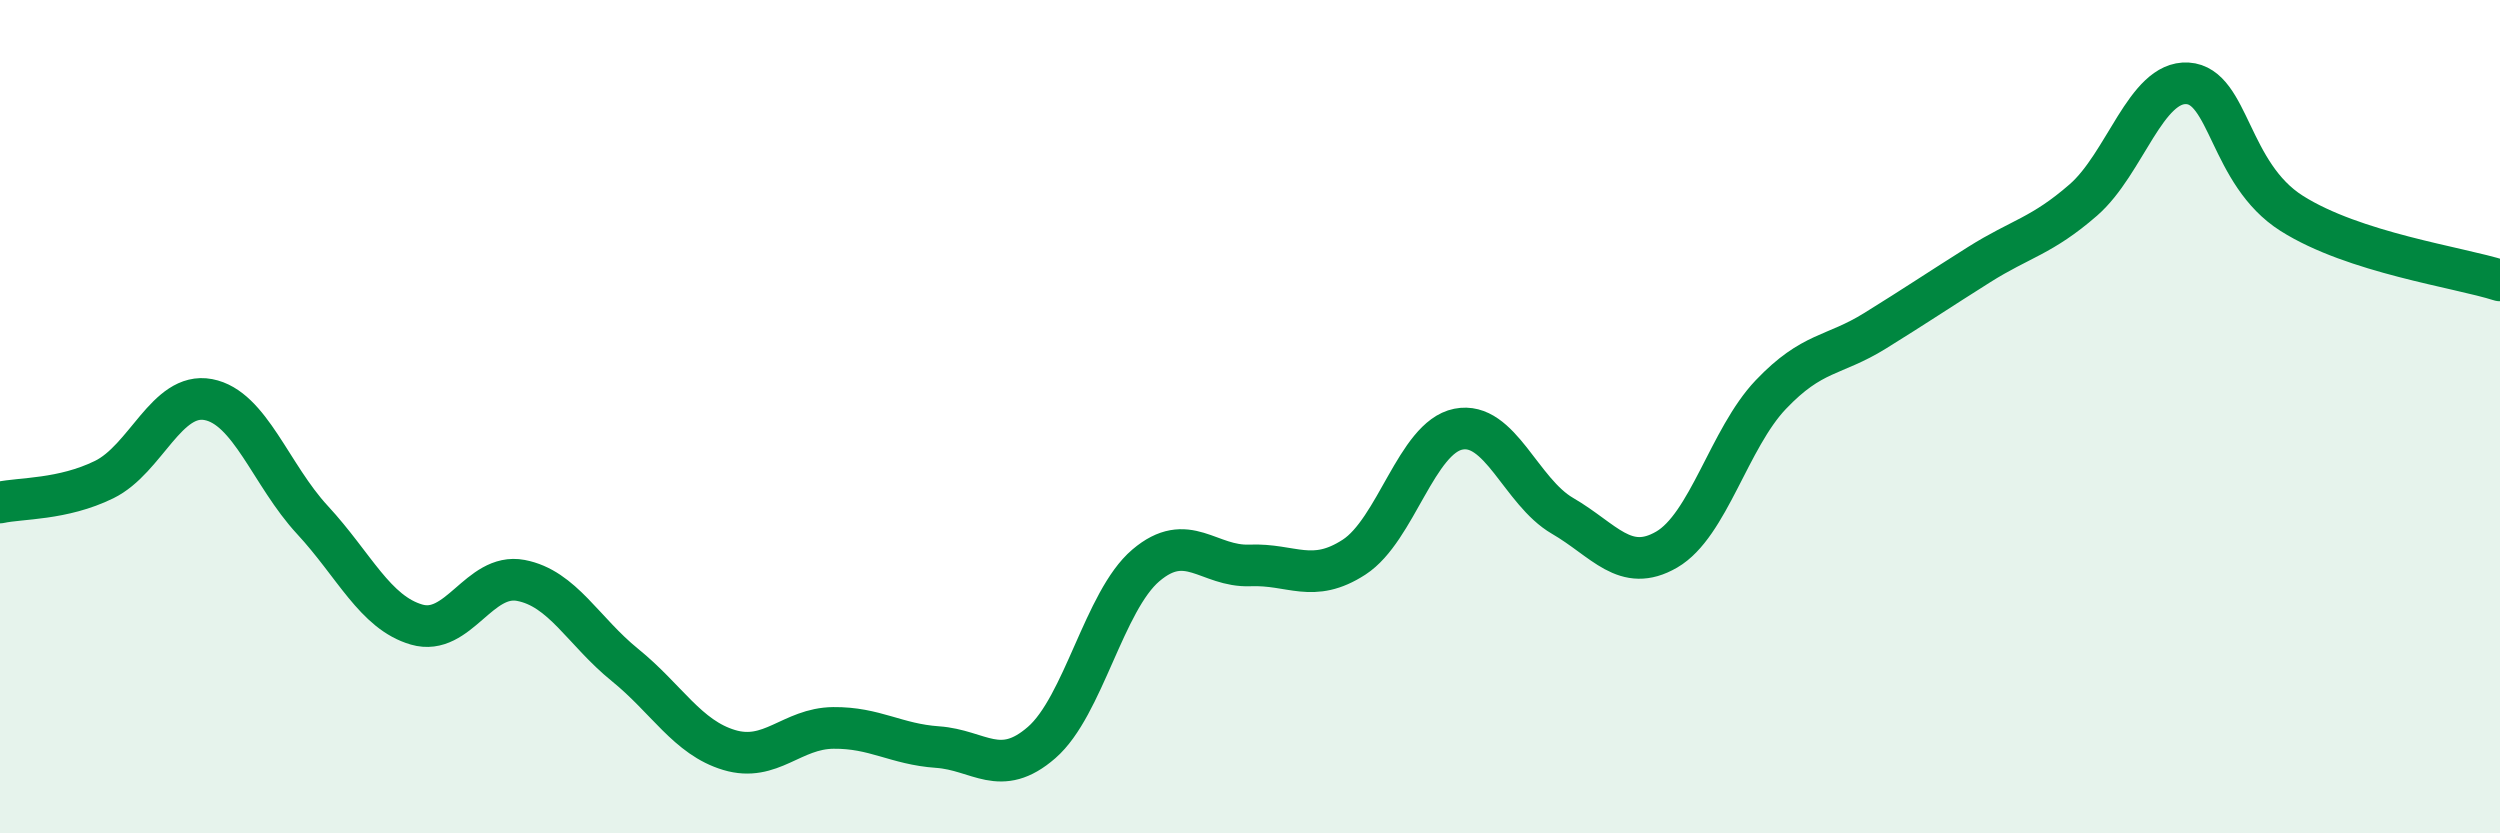
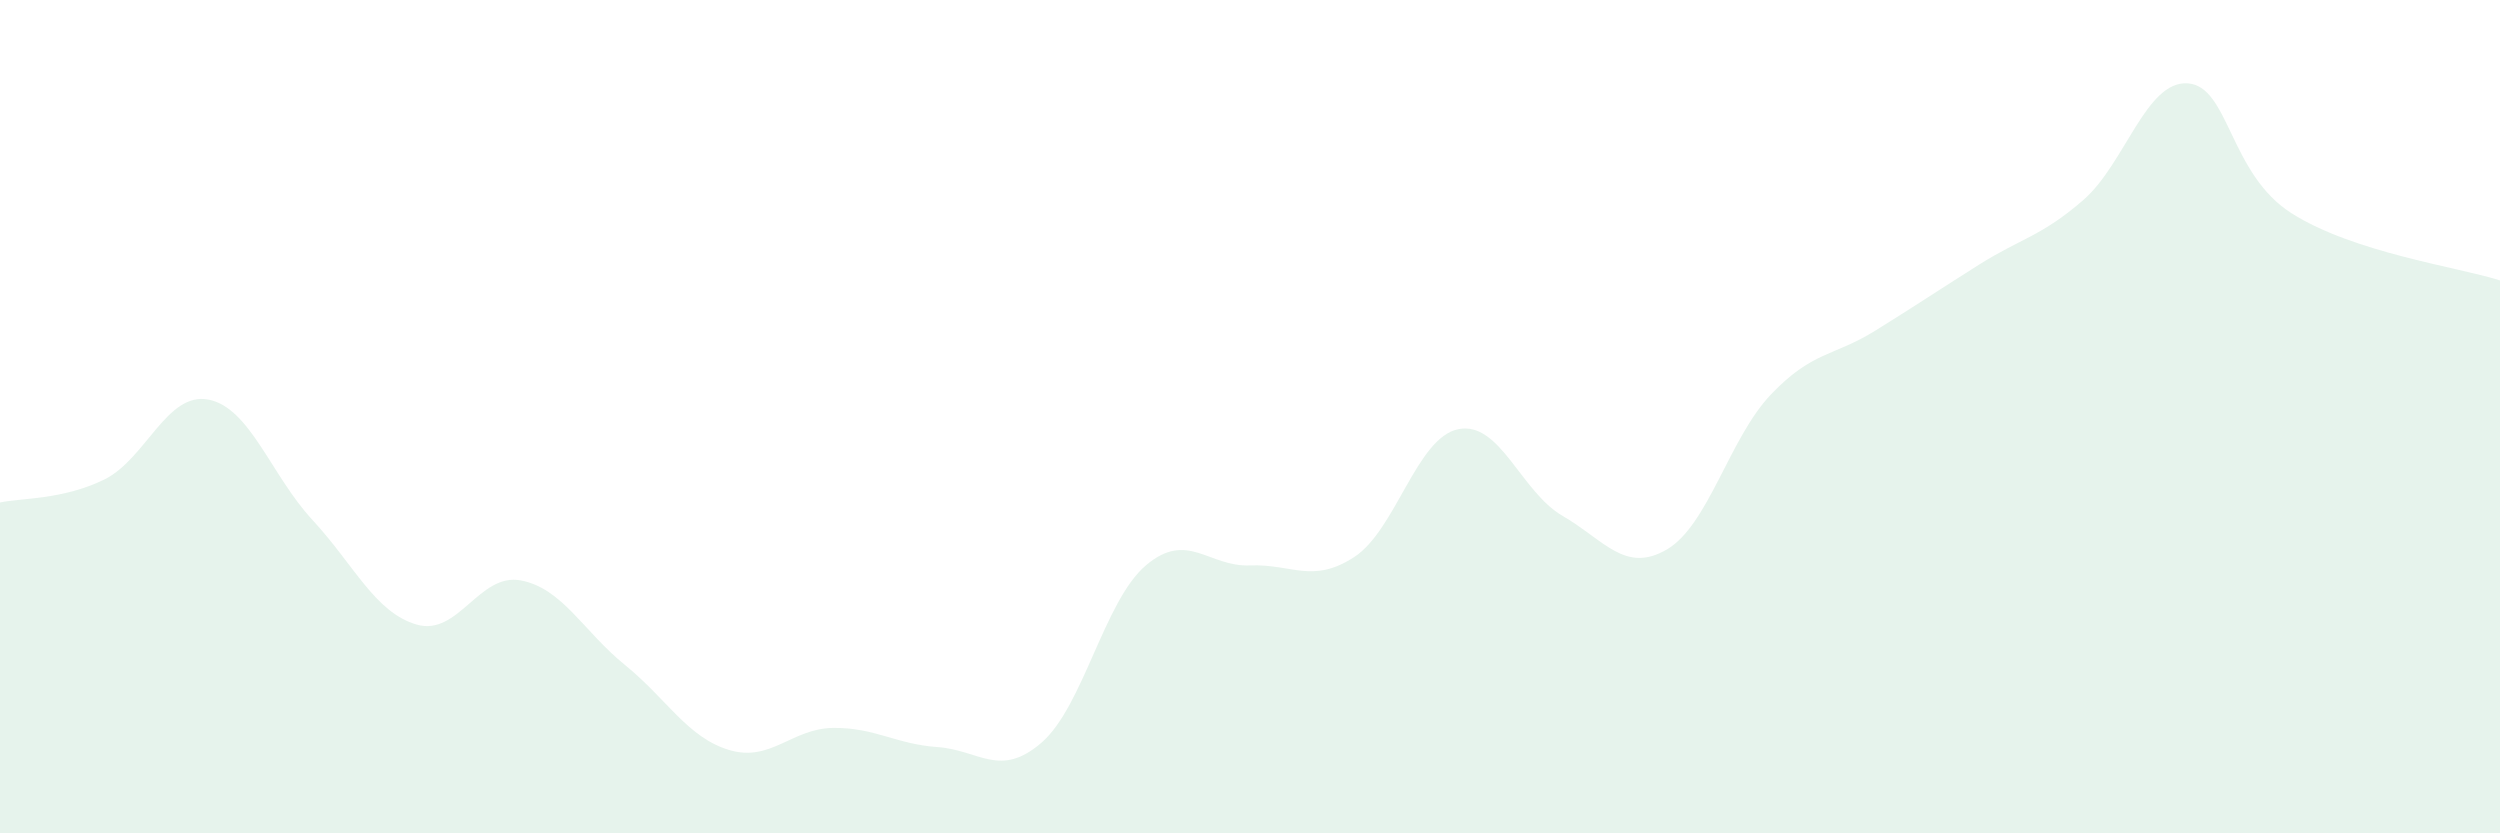
<svg xmlns="http://www.w3.org/2000/svg" width="60" height="20" viewBox="0 0 60 20">
  <path d="M 0,12.06 C 0.5,11.95 1.5,12 2.5,11.51 C 3.5,11.02 4,9.4 5,9.59 C 6,9.78 6.5,11.4 7.5,12.48 C 8.5,13.56 9,14.7 10,14.99 C 11,15.28 11.5,13.74 12.5,13.93 C 13.5,14.12 14,15.15 15,15.96 C 16,16.77 16.5,17.7 17.5,18 C 18.5,18.3 19,17.48 20,17.47 C 21,17.46 21.5,17.86 22.5,17.93 C 23.5,18 24,18.69 25,17.82 C 26,16.95 26.5,14.42 27.5,13.57 C 28.5,12.72 29,13.61 30,13.57 C 31,13.53 31.5,14.02 32.5,13.37 C 33.5,12.72 34,10.5 35,10.3 C 36,10.1 36.5,11.8 37.5,12.38 C 38.5,12.96 39,13.77 40,13.19 C 41,12.61 41.5,10.52 42.5,9.47 C 43.5,8.42 44,8.56 45,7.94 C 46,7.32 46.5,6.98 47.5,6.35 C 48.5,5.72 49,5.67 50,4.8 C 51,3.93 51.5,1.94 52.5,2 C 53.5,2.06 53.5,4.17 55,5.12 C 56.5,6.07 59,6.41 60,6.73L60 20L0 20Z" fill="#008740" opacity="0.1" stroke-linecap="round" stroke-linejoin="round" />
-   <path d="M 0,12.06 C 0.5,11.95 1.5,12 2.5,11.51 C 3.5,11.02 4,9.4 5,9.59 C 6,9.78 6.5,11.4 7.5,12.48 C 8.5,13.56 9,14.7 10,14.99 C 11,15.28 11.5,13.74 12.5,13.93 C 13.5,14.12 14,15.15 15,15.96 C 16,16.77 16.5,17.7 17.5,18 C 18.5,18.3 19,17.48 20,17.47 C 21,17.46 21.5,17.86 22.5,17.93 C 23.5,18 24,18.69 25,17.82 C 26,16.95 26.5,14.42 27.5,13.57 C 28.5,12.72 29,13.61 30,13.57 C 31,13.53 31.5,14.02 32.5,13.37 C 33.5,12.72 34,10.5 35,10.3 C 36,10.1 36.5,11.8 37.5,12.38 C 38.5,12.96 39,13.77 40,13.19 C 41,12.61 41.5,10.52 42.5,9.47 C 43.5,8.42 44,8.56 45,7.94 C 46,7.32 46.5,6.98 47.5,6.35 C 48.5,5.72 49,5.67 50,4.8 C 51,3.93 51.5,1.94 52.5,2 C 53.5,2.06 53.5,4.17 55,5.12 C 56.5,6.07 59,6.41 60,6.73" stroke="#008740" stroke-width="1" fill="none" stroke-linecap="round" stroke-linejoin="round" />
</svg>